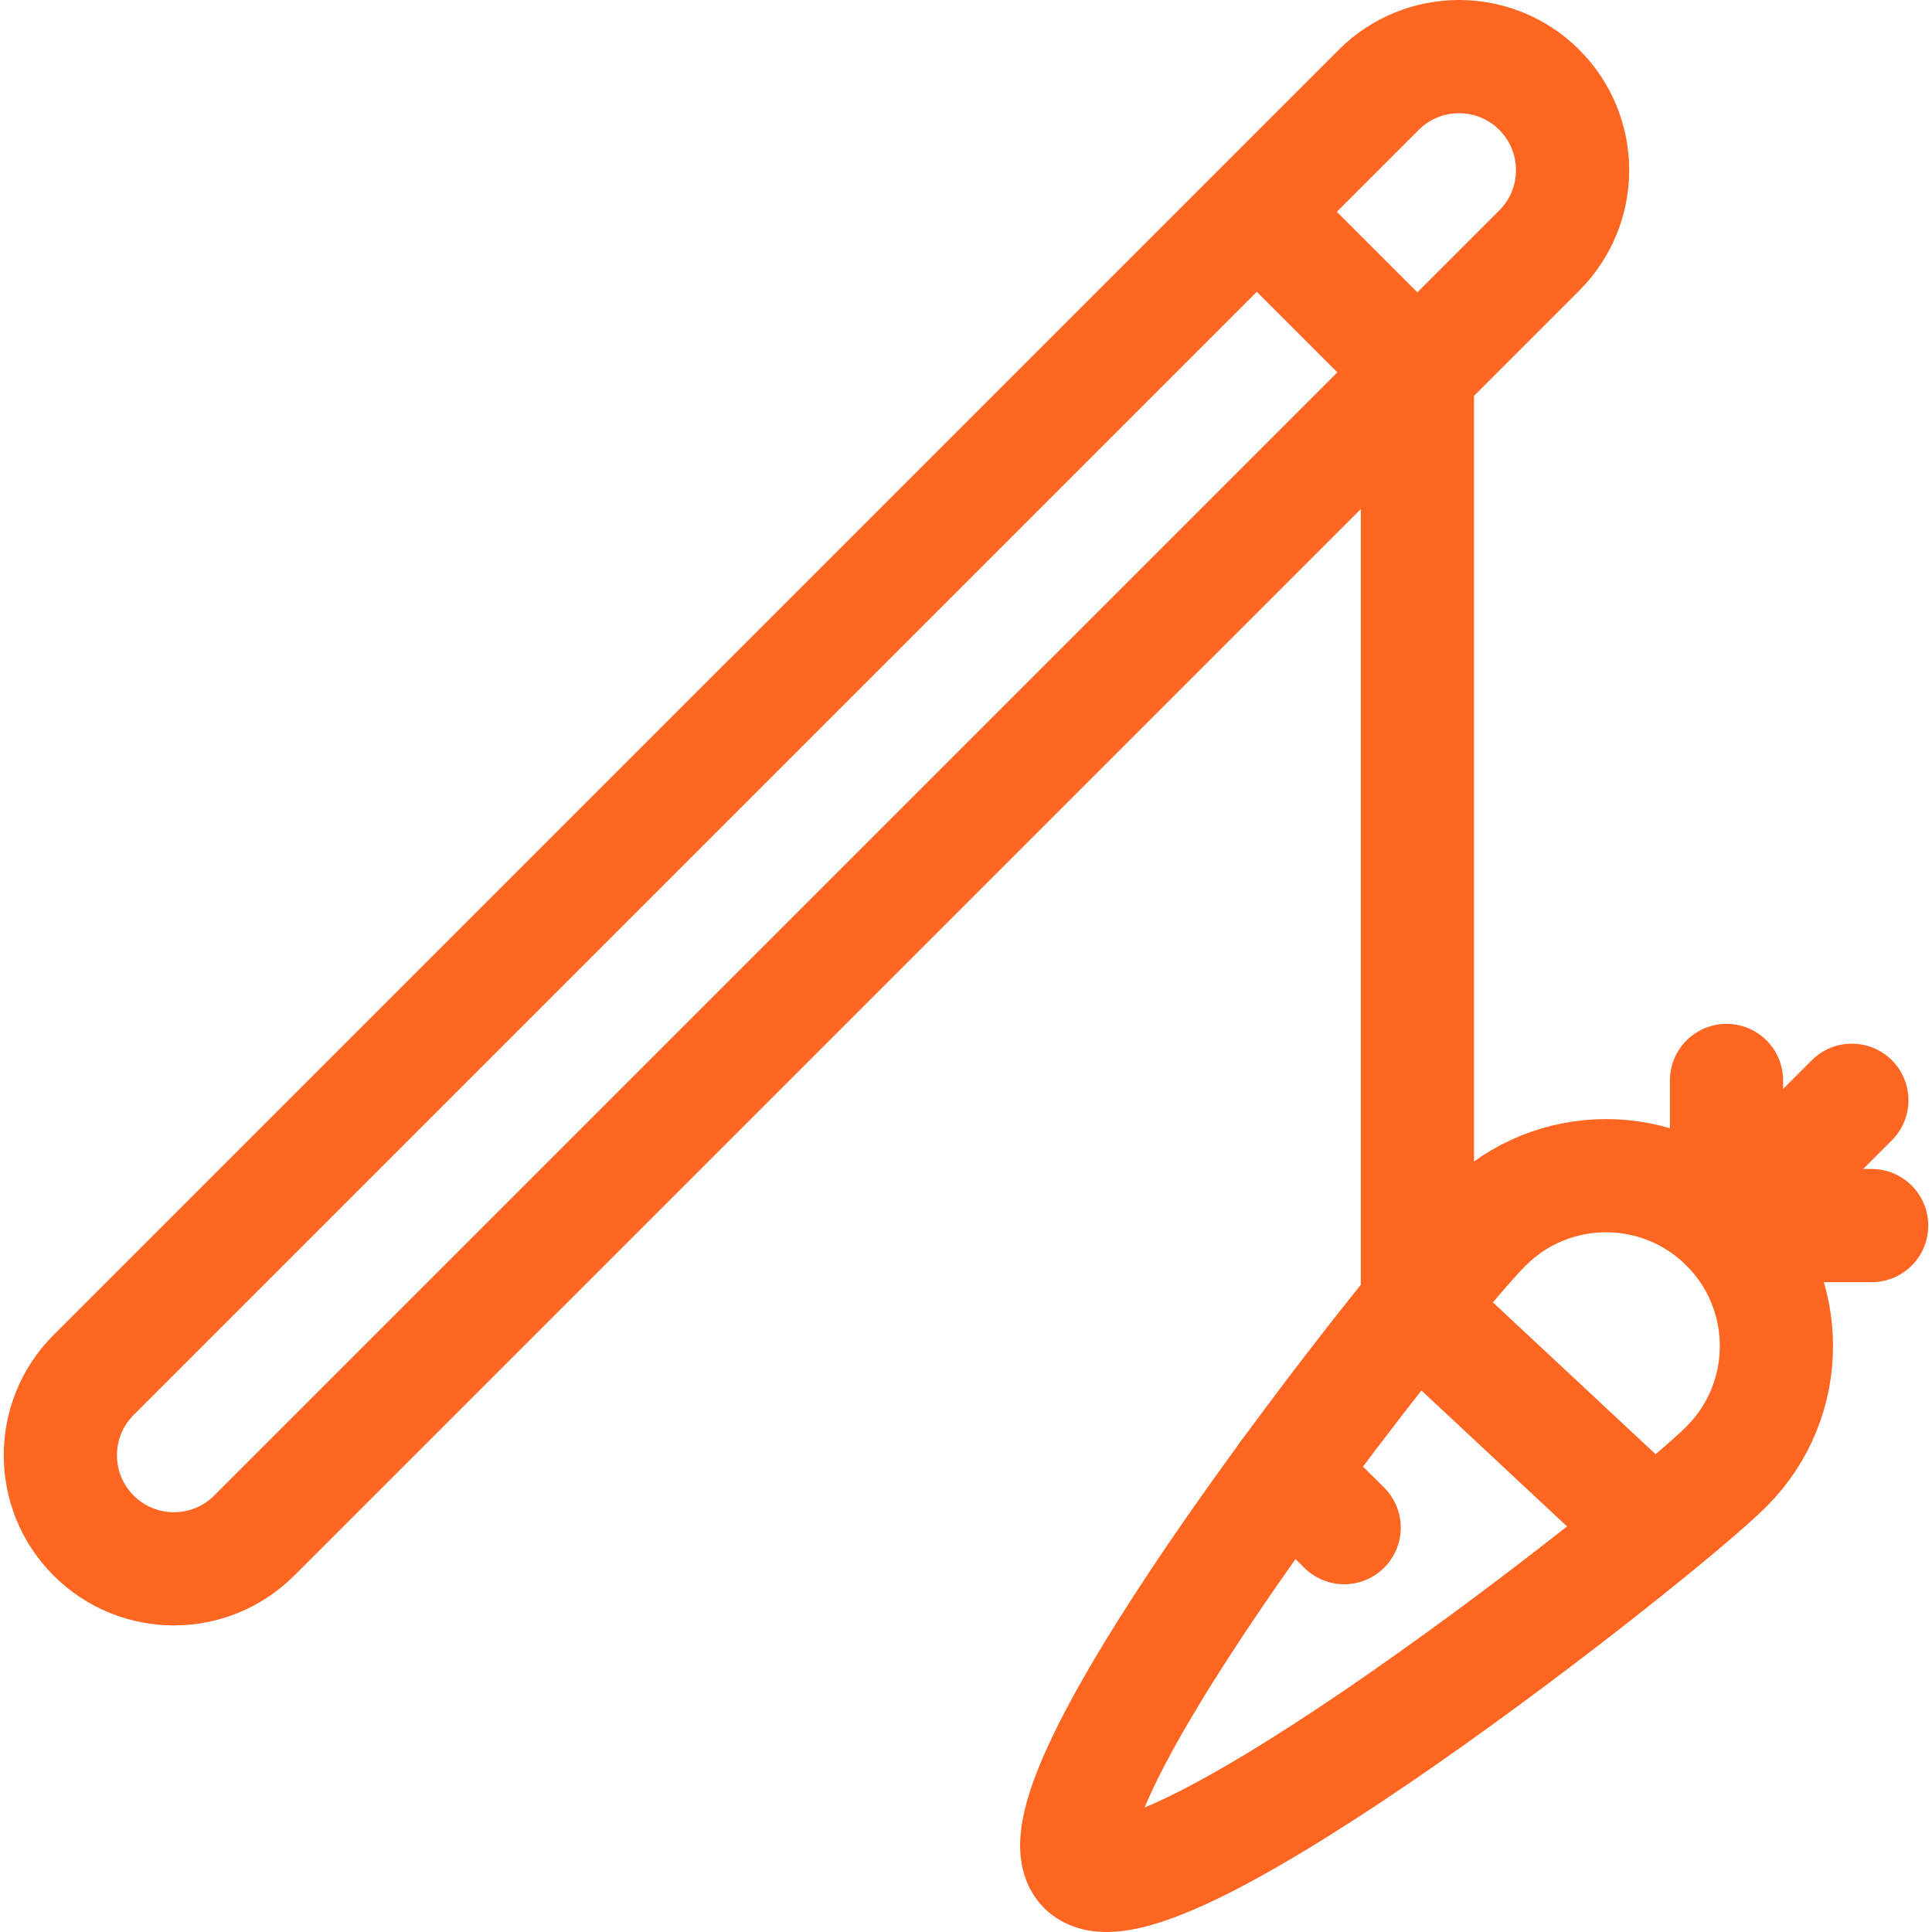
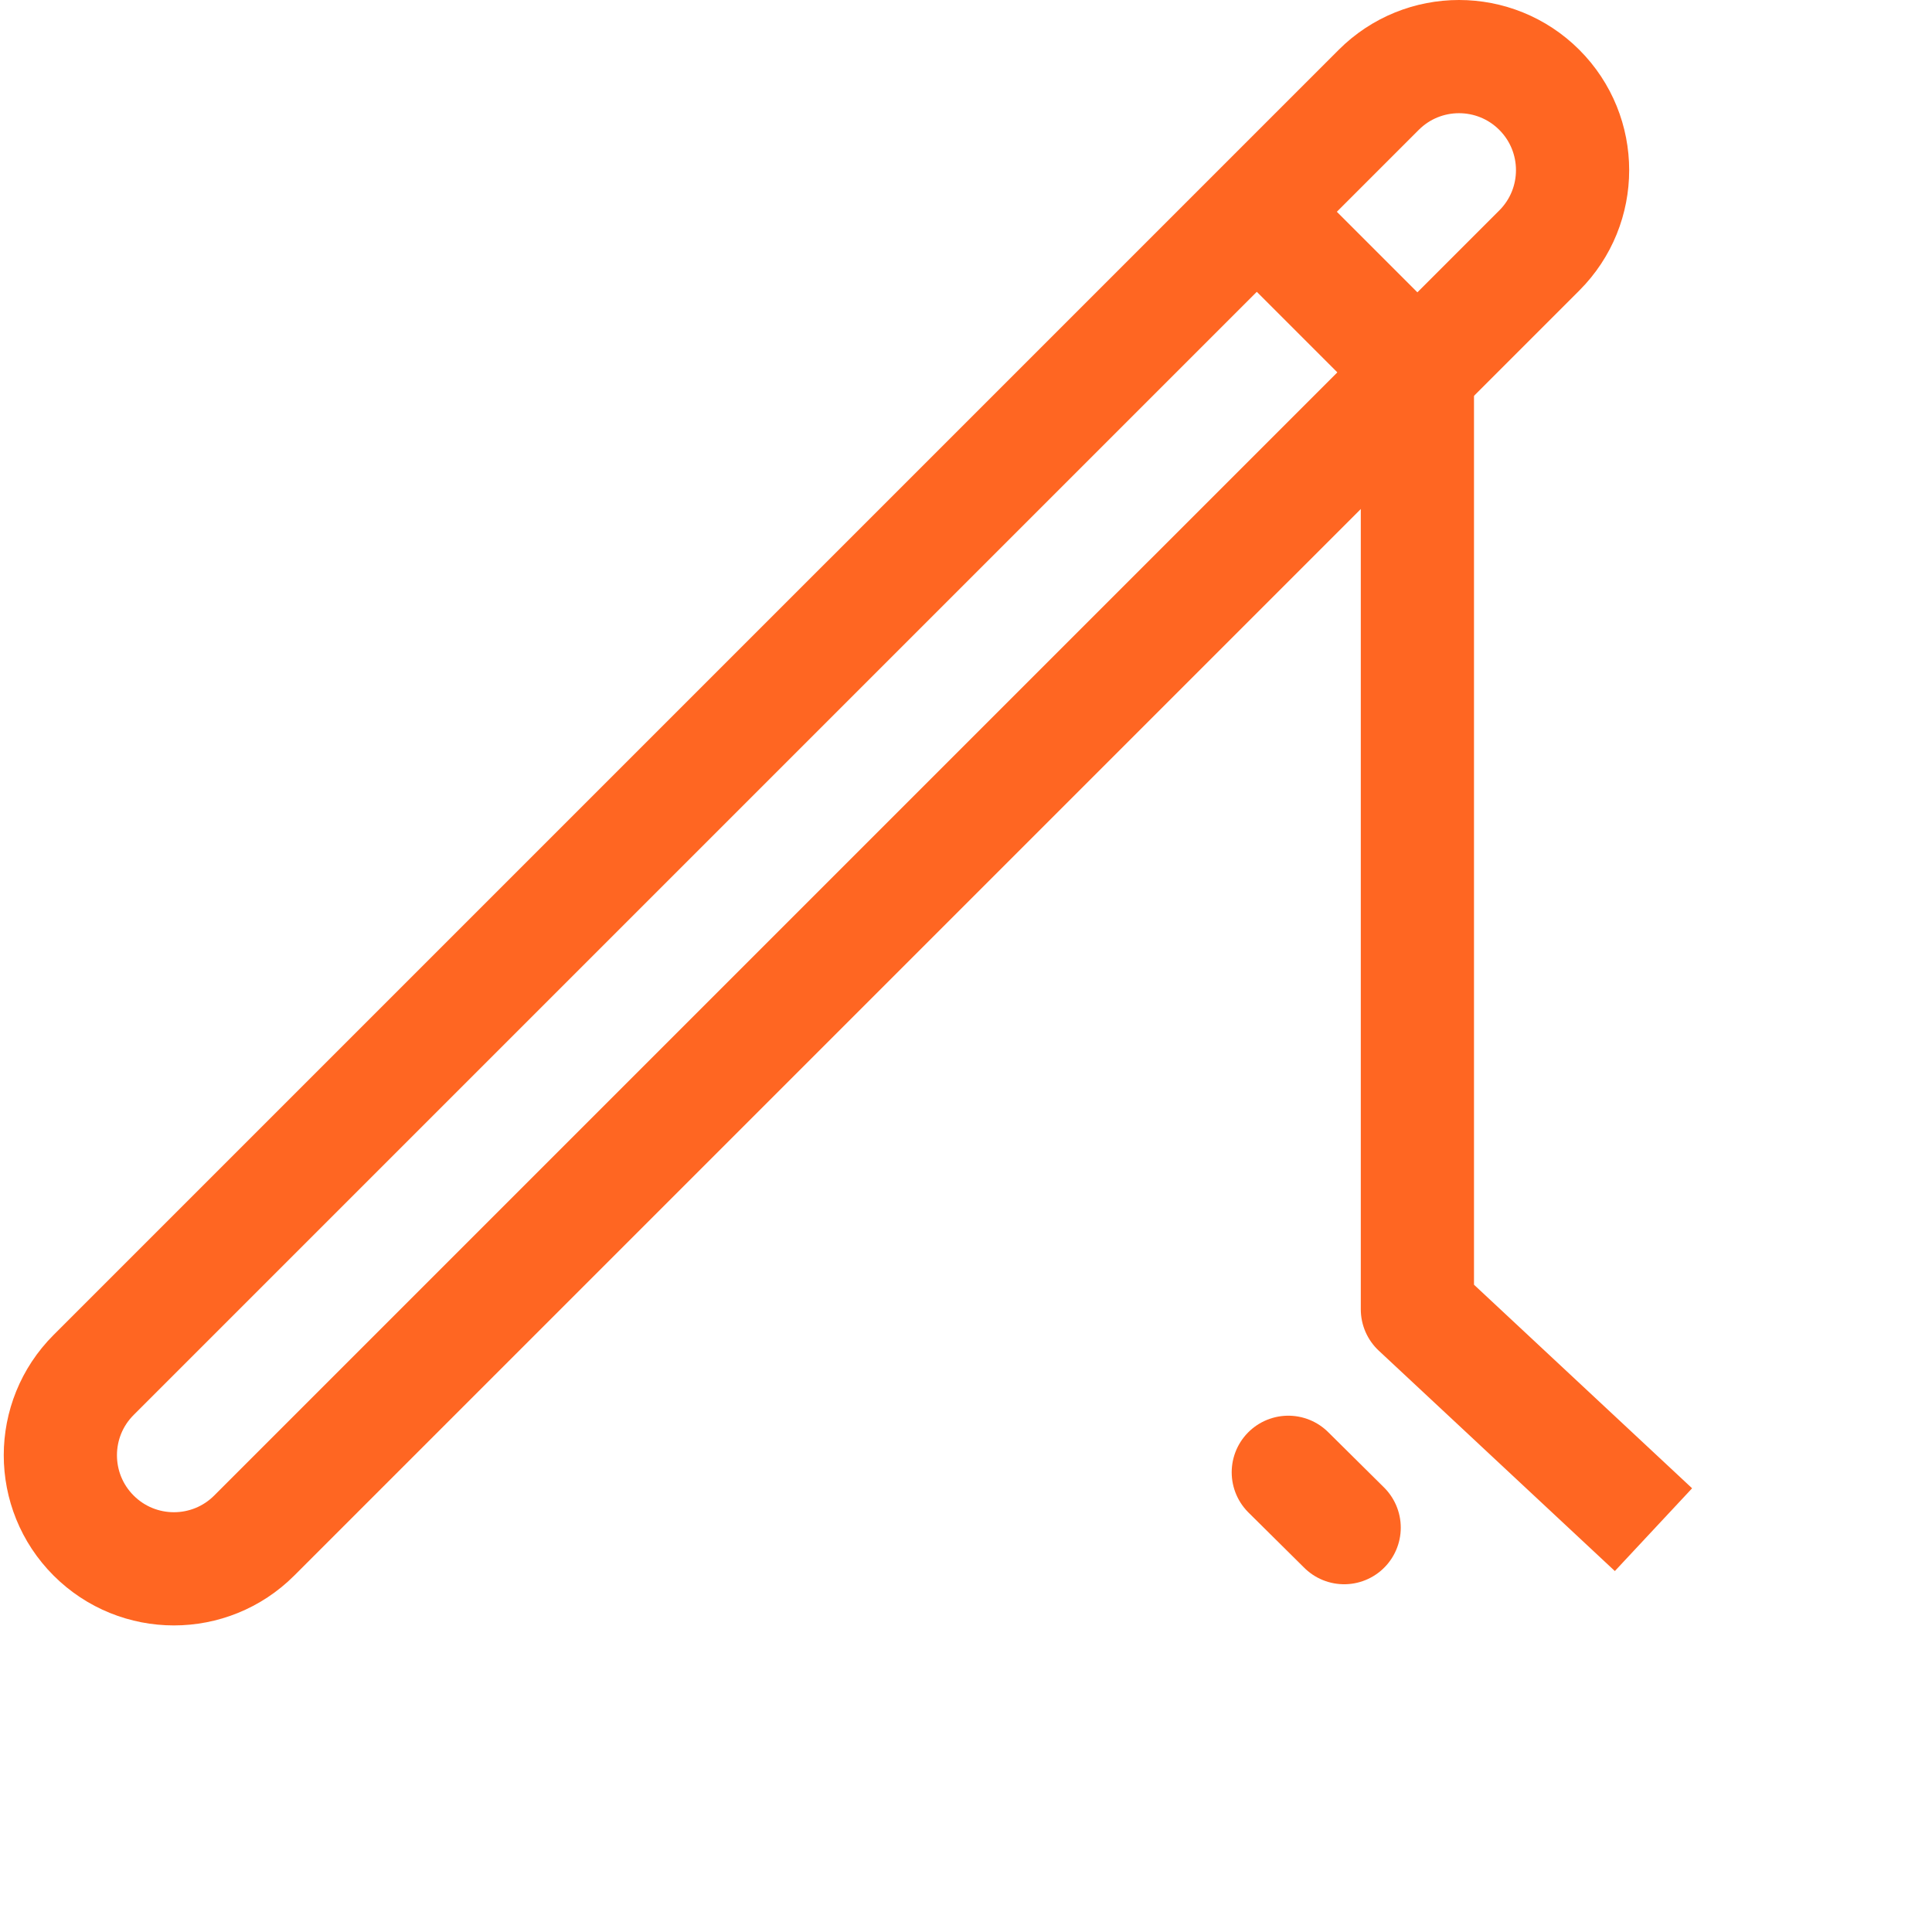
<svg xmlns="http://www.w3.org/2000/svg" height="682.667" viewBox="0 0 682.667 682.667" width="682.667">
  <g fill="none">
    <path d="m0 0h682.667v682.667h-682.667z" />
    <g stroke="#f62" stroke-linejoin="round" stroke-miterlimit="10" stroke-width="40">
      <path d="m33.079 542.585c-15.671-15.671-15.671-41.077 0-56.748l454.084-454.084c15.67-15.671 41.077-15.671 56.748 0 15.67 15.671 15.67 41.077 0 56.748l-454.084 454.084c-15.671 15.671-41.078 15.671-56.748 0z" stroke-linecap="round" />
      <path d="m584.25 540.505-83.417-77.867v-331.06l-56.748-56.748" />
-       <path d="m610.063 518.178c-23.506 23.505-203.487 165.376-226.992 141.871-23.507-23.507 118.364-203.487 141.869-226.994 23.507-23.505 61.617-23.505 85.123 0 23.505 23.507 23.505 61.618 0 85.123z" stroke-linecap="round" />
      <path d="m455.216 520.233 19.74 19.556" stroke-linecap="round" />
-       <path d="m661.341 433.056h-51.279v-51.279" stroke-linecap="round" />
-       <path d="m613.971 429.148 40.377-40.378" stroke-linecap="round" />
    </g>
  </g>
</svg>